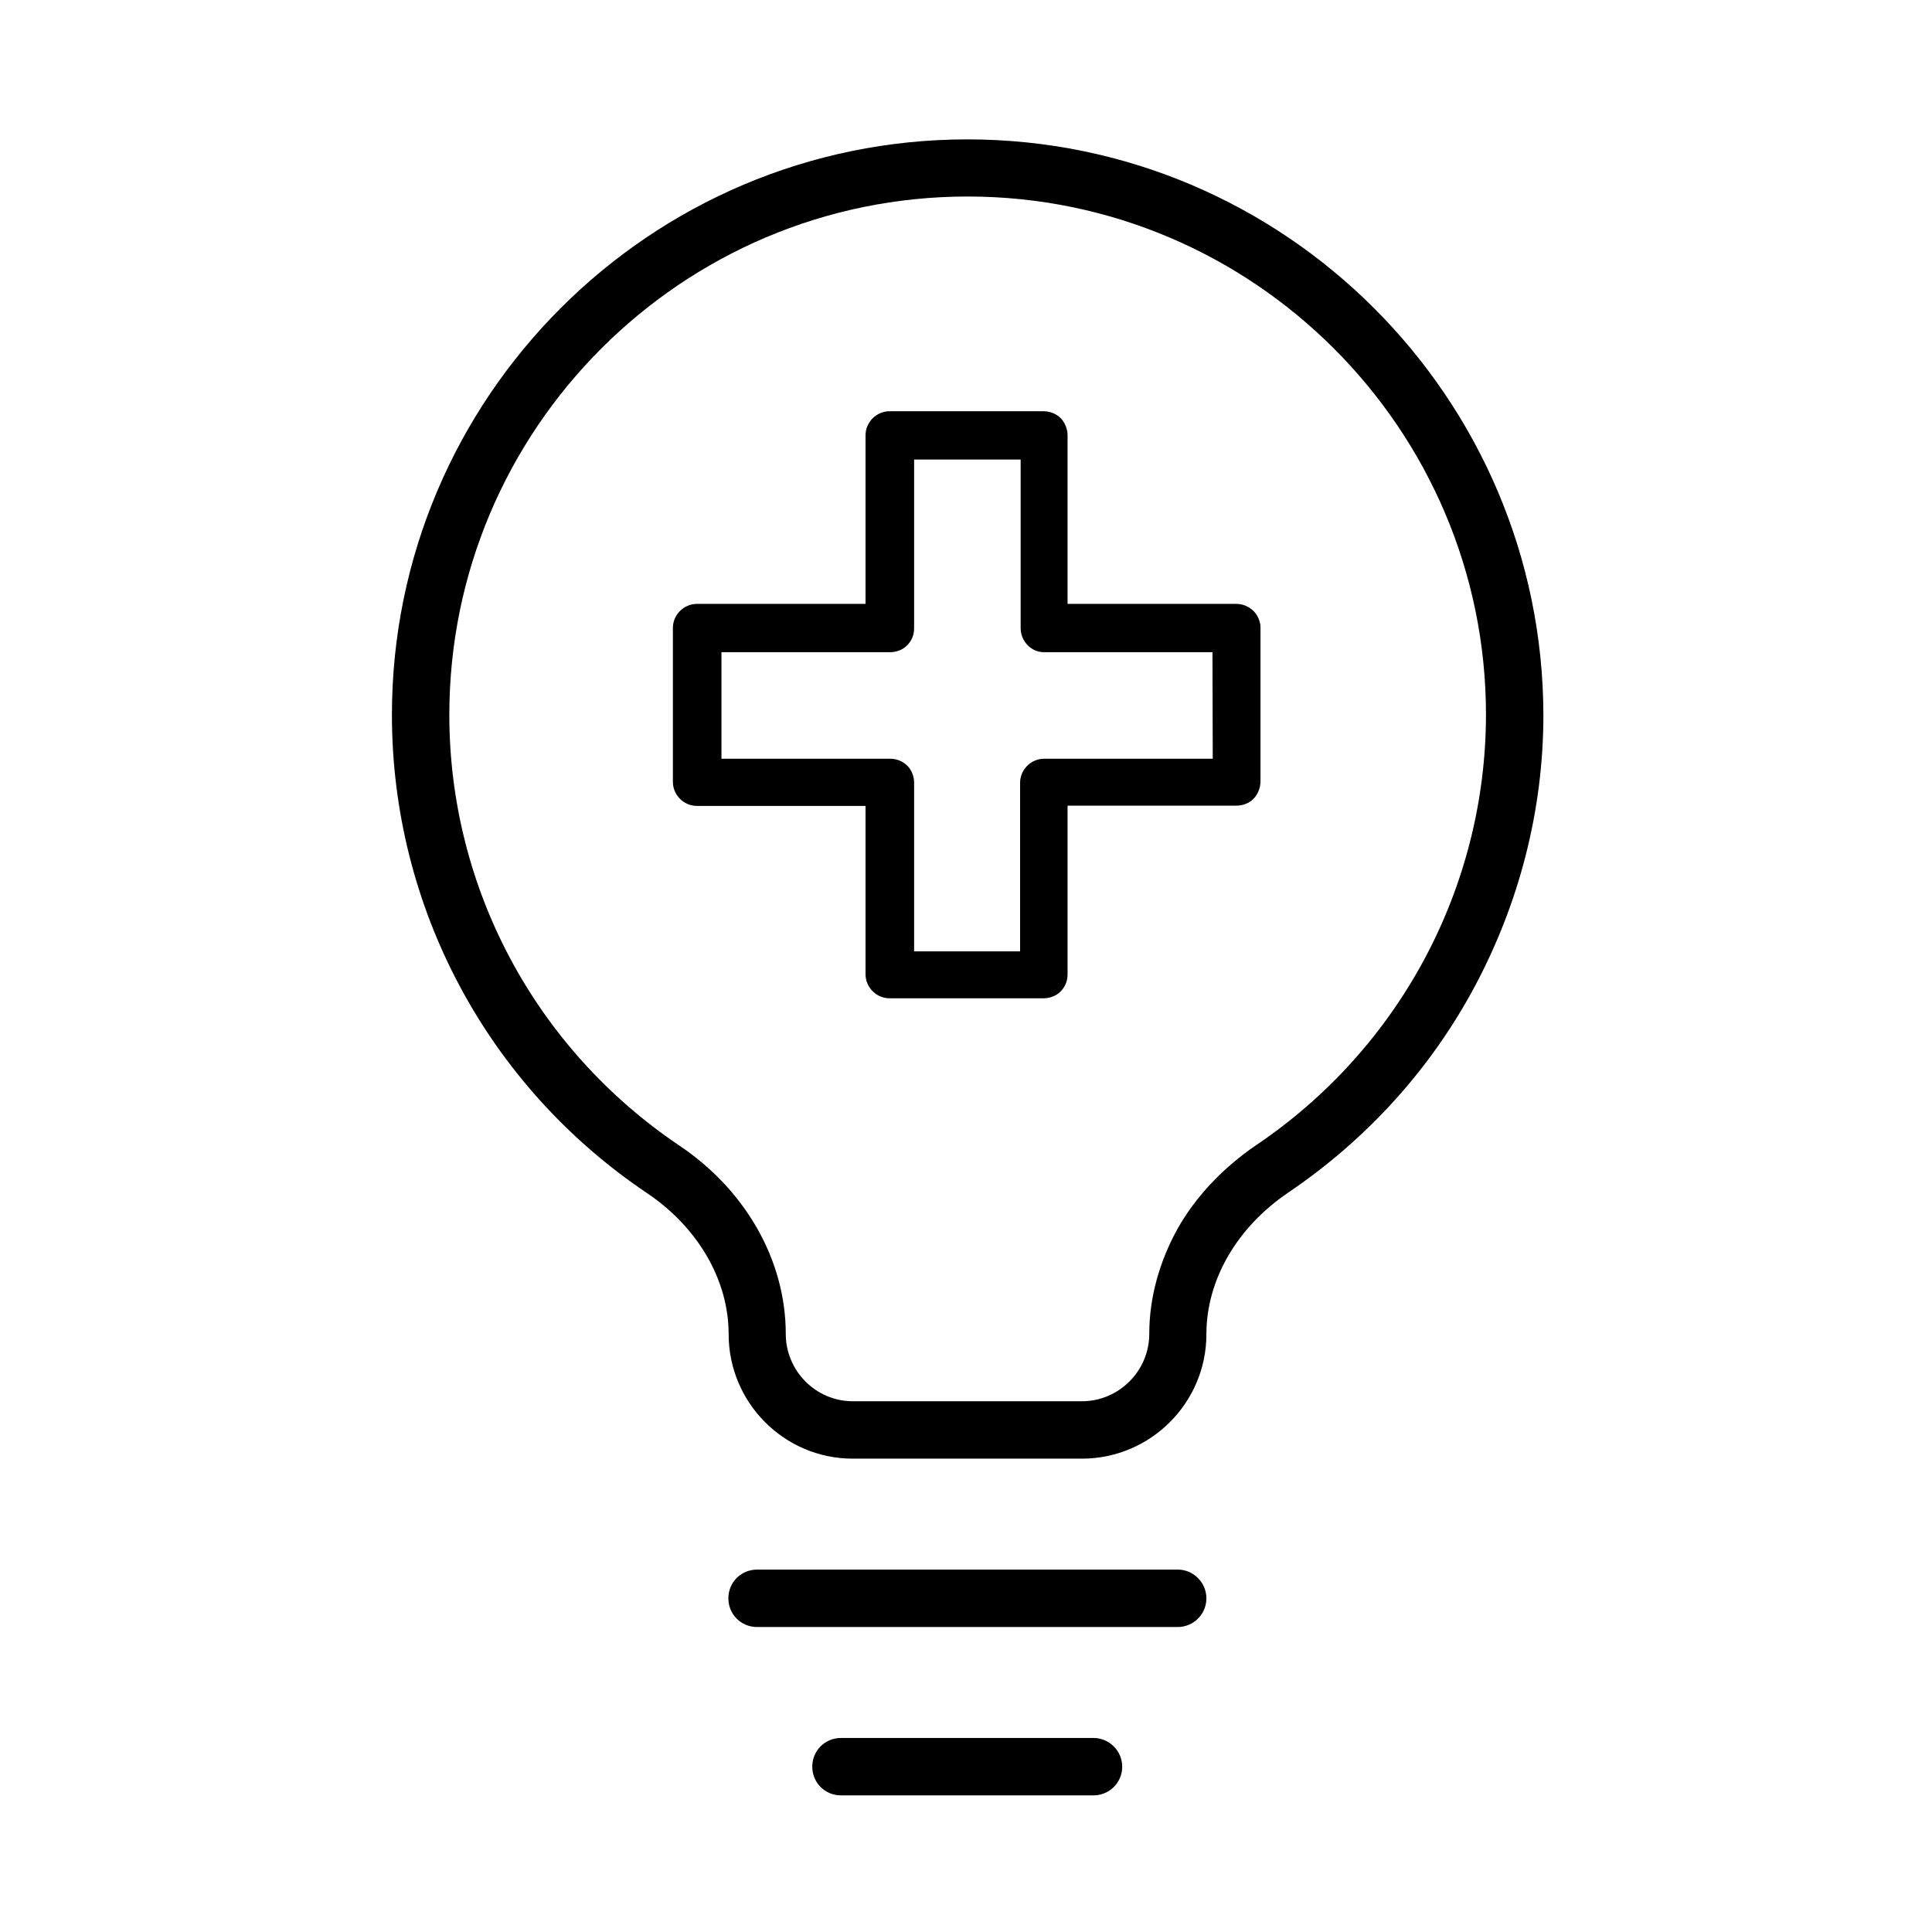
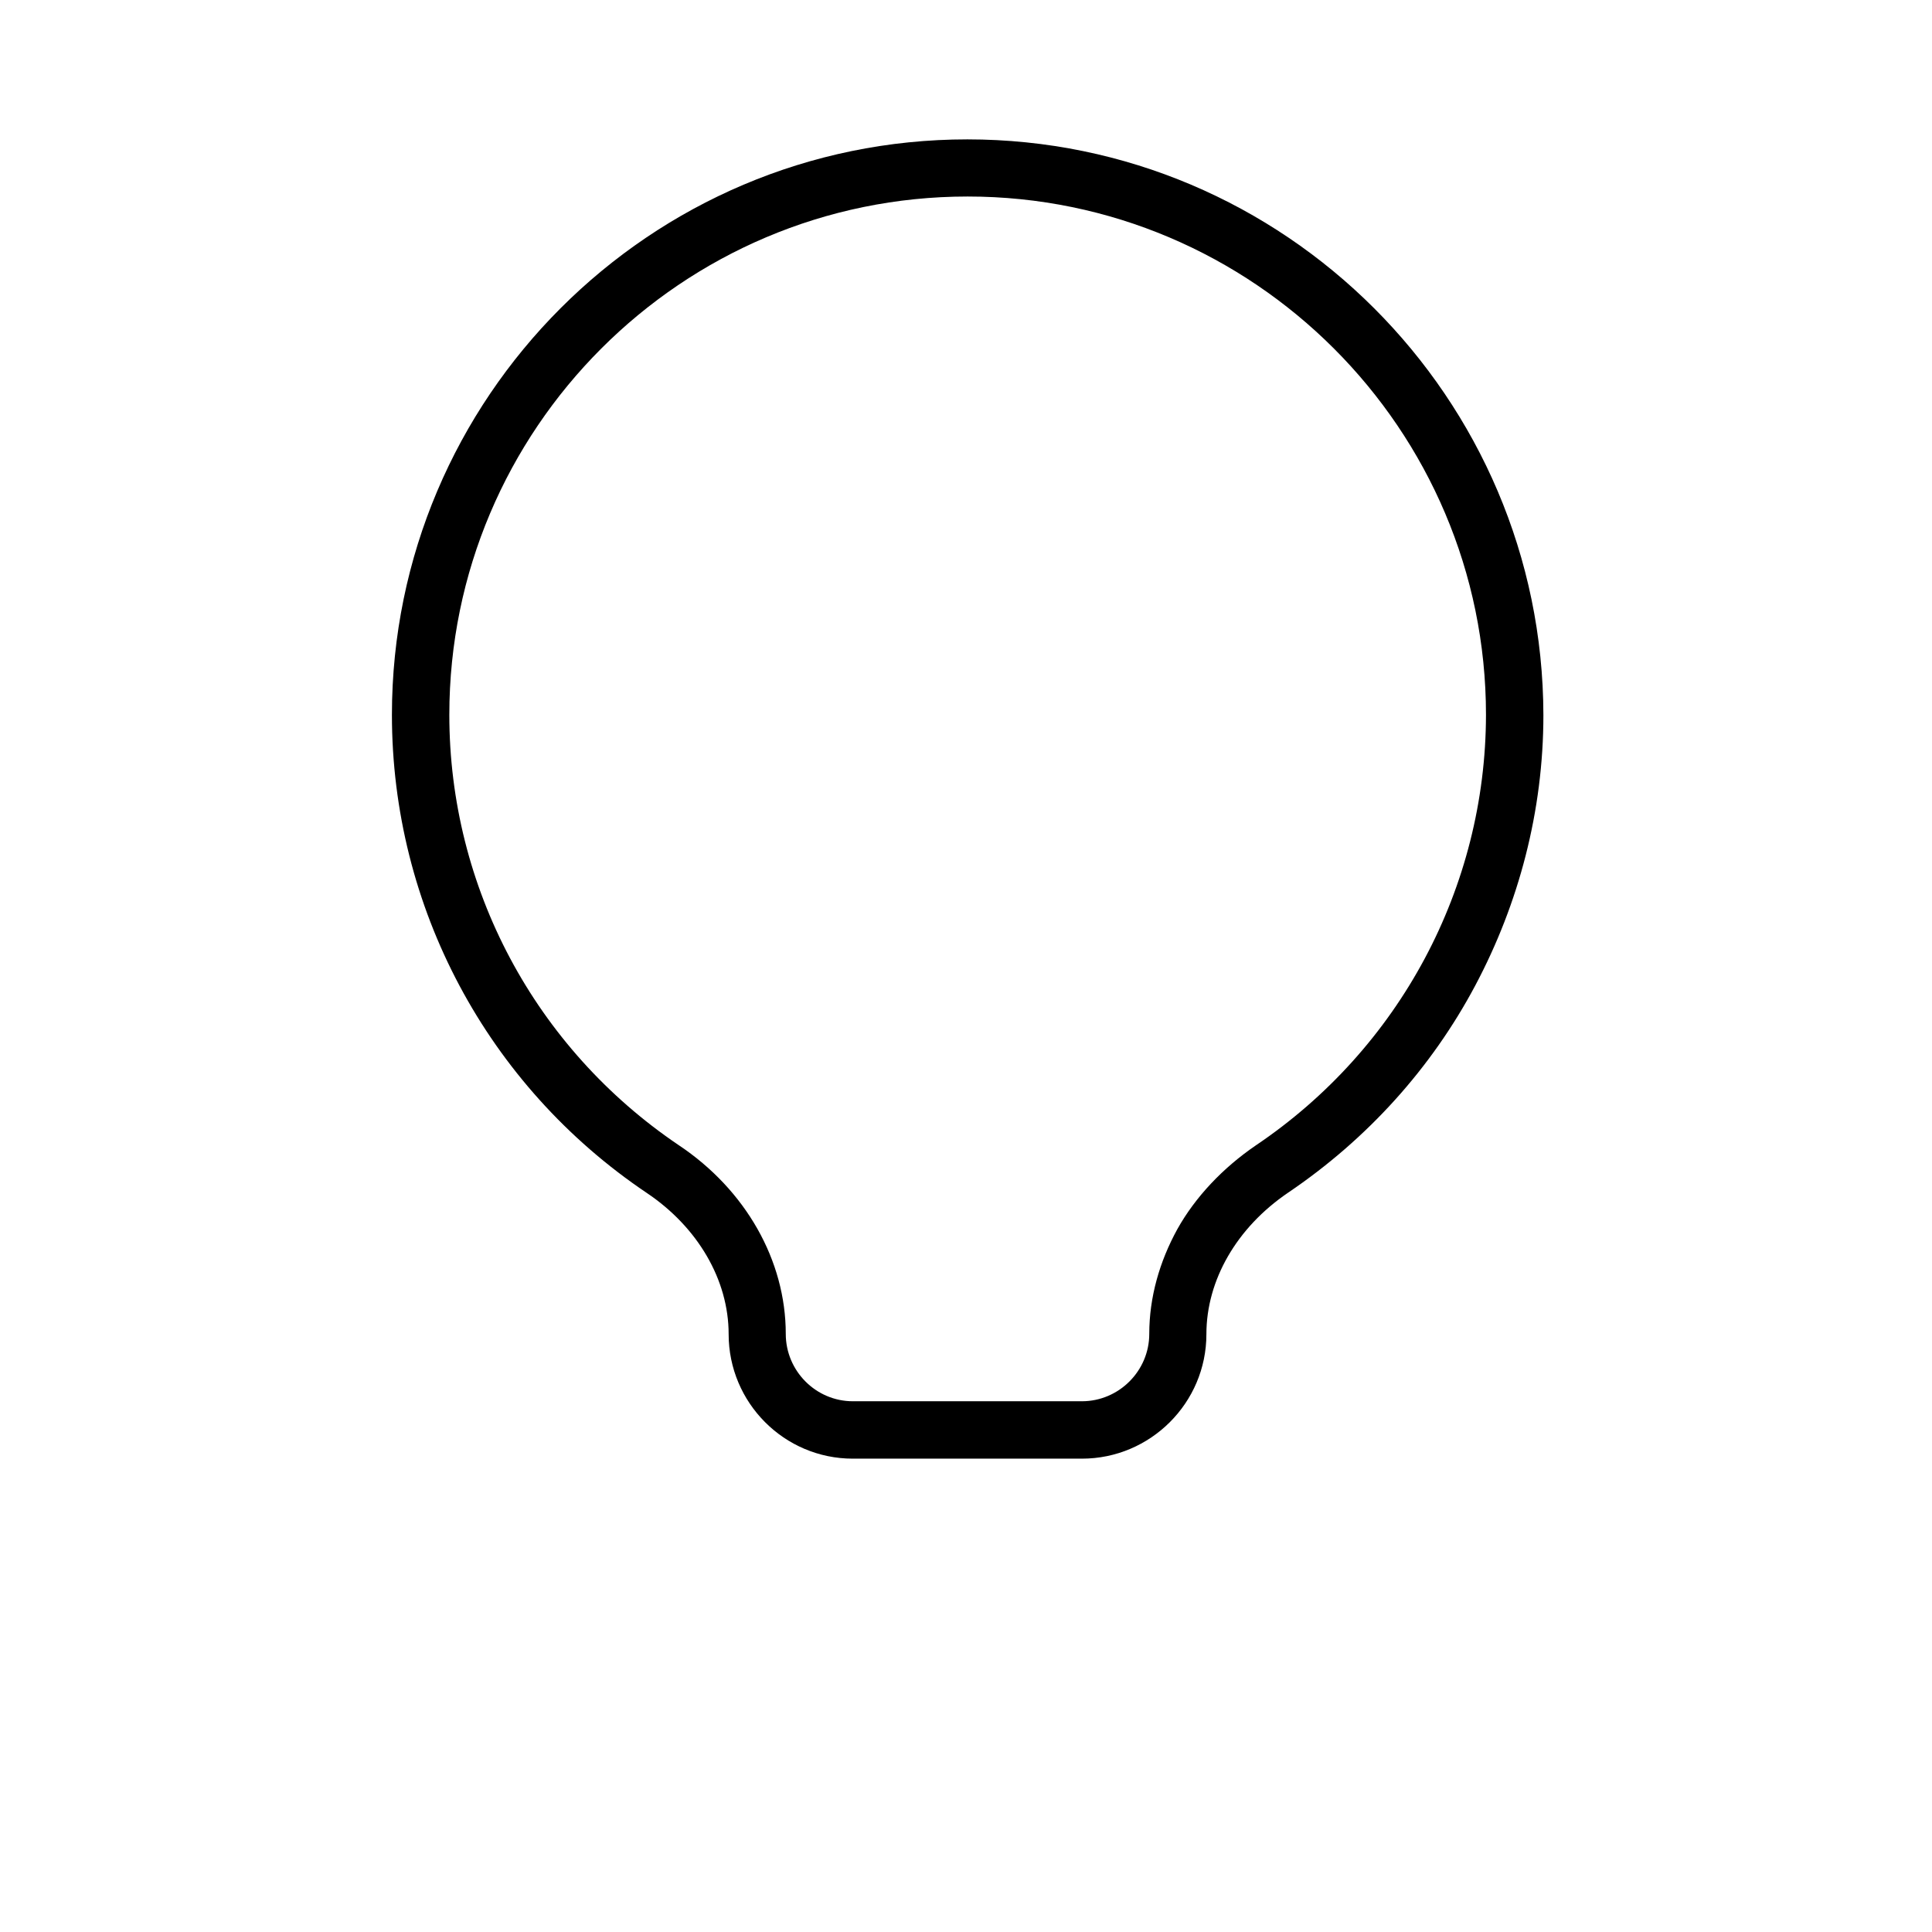
<svg xmlns="http://www.w3.org/2000/svg" version="1.1" id="Layer_1" x="0px" y="0px" viewBox="0 0 700 700" style="enable-background:new 0 0 700 700;" xml:space="preserve">
  <style type="text/css">
	.st0{fill-rule:evenodd;clip-rule:evenodd;}
</style>
  <g>
    <g>
      <g>
        <path class="st0" d="M350.5,50.5C235.5,50.5,142,144.1,142,259c0,69.6,34.5,134.3,92.3,173.2c18.5,12.4,29.7,31.5,29.7,51.2     c0,24.8,20.1,45.1,45,45.1h83c24.8,0,45.1-20.2,45.1-45.1c0-19.6,11-38.6,29.5-51.2c29-19.6,52.1-45.4,67.9-75.1     s24.7-63.3,24.7-98C559,144.1,465.4,50.5,350.5,50.5z M455,415c-12,8.2-21.9,18.7-28.4,30.3c-6.5,11.8-10.2,24.8-10.2,38     c0,13.4-11,24.4-24.4,24.4h-83c-13.4,0-24.3-11-24.3-24.4c0-26.6-14.5-52.2-38.8-68.4c-52.1-35.2-83.1-93.4-83.1-155.9     c0-103.5,84.2-187.8,187.8-187.8c103.5,0,187.8,84.3,187.8,187.8C538.3,321.6,507.1,379.9,455,415z" />
      </g>
      <g>
-         <path d="M437.1,579.1c0,5.8-4.7,10.4-10.4,10.4H274.3c-5.8,0-10.4-4.6-10.4-10.4c0-5.8,4.6-10.4,10.4-10.4h152.5     C432.4,568.7,437.1,573.4,437.1,579.1z" />
-       </g>
+         </g>
      <g>
-         <path d="M406.6,640.1c0,5.8-4.7,10.4-10.4,10.4h-91.5c-5.8,0-10.4-4.6-10.4-10.4c0-5.8,4.6-10.4,10.4-10.4h91.5     C401.8,629.7,406.6,634.3,406.6,640.1z" />
-       </g>
+         </g>
    </g>
    <g>
-       <path d="M454.2,221.4c-1.8-1.7-3.9-2.6-6.3-2.6h-61.1v-61.1c0-2.3-1-4.6-2.4-6.1c-1.7-1.7-3.9-2.6-6.3-2.6h-55.8    c-4.7,0-8.7,3.9-8.7,8.7v61.1h-61.1c-4.7,0-8.7,3.9-8.7,8.7v55.8c0,4.7,3.9,8.7,8.7,8.7h61.1V353c0,4.7,3.9,8.7,8.7,8.7h55.8    c2.3,0,4.6-0.9,6.1-2.4c1.7-1.7,2.6-3.8,2.6-6.3v-61.1H448c2.3,0,4.6-0.9,6.1-2.4c1.5-1.5,2.6-3.9,2.6-6.3v-55.8    C456.7,225.3,455.8,223,454.2,221.4z M439.4,274.9h-61.1c-4.7,0-8.7,3.9-8.7,8.7v61.1h-38.4v-61.1c0-2.3-0.9-4.6-2.4-6.1    c-1.7-1.7-3.9-2.6-6.3-2.6h-61.1v-38.6h61.1c2.3,0,4.6-0.9,6.1-2.4c1.7-1.7,2.6-3.8,2.6-6.3v-61.1h38.6v61.1    c0,4.7,3.8,8.7,8.4,8.7h61.1L439.4,274.9L439.4,274.9z" />
-     </g>
+       </g>
  </g>
</svg>